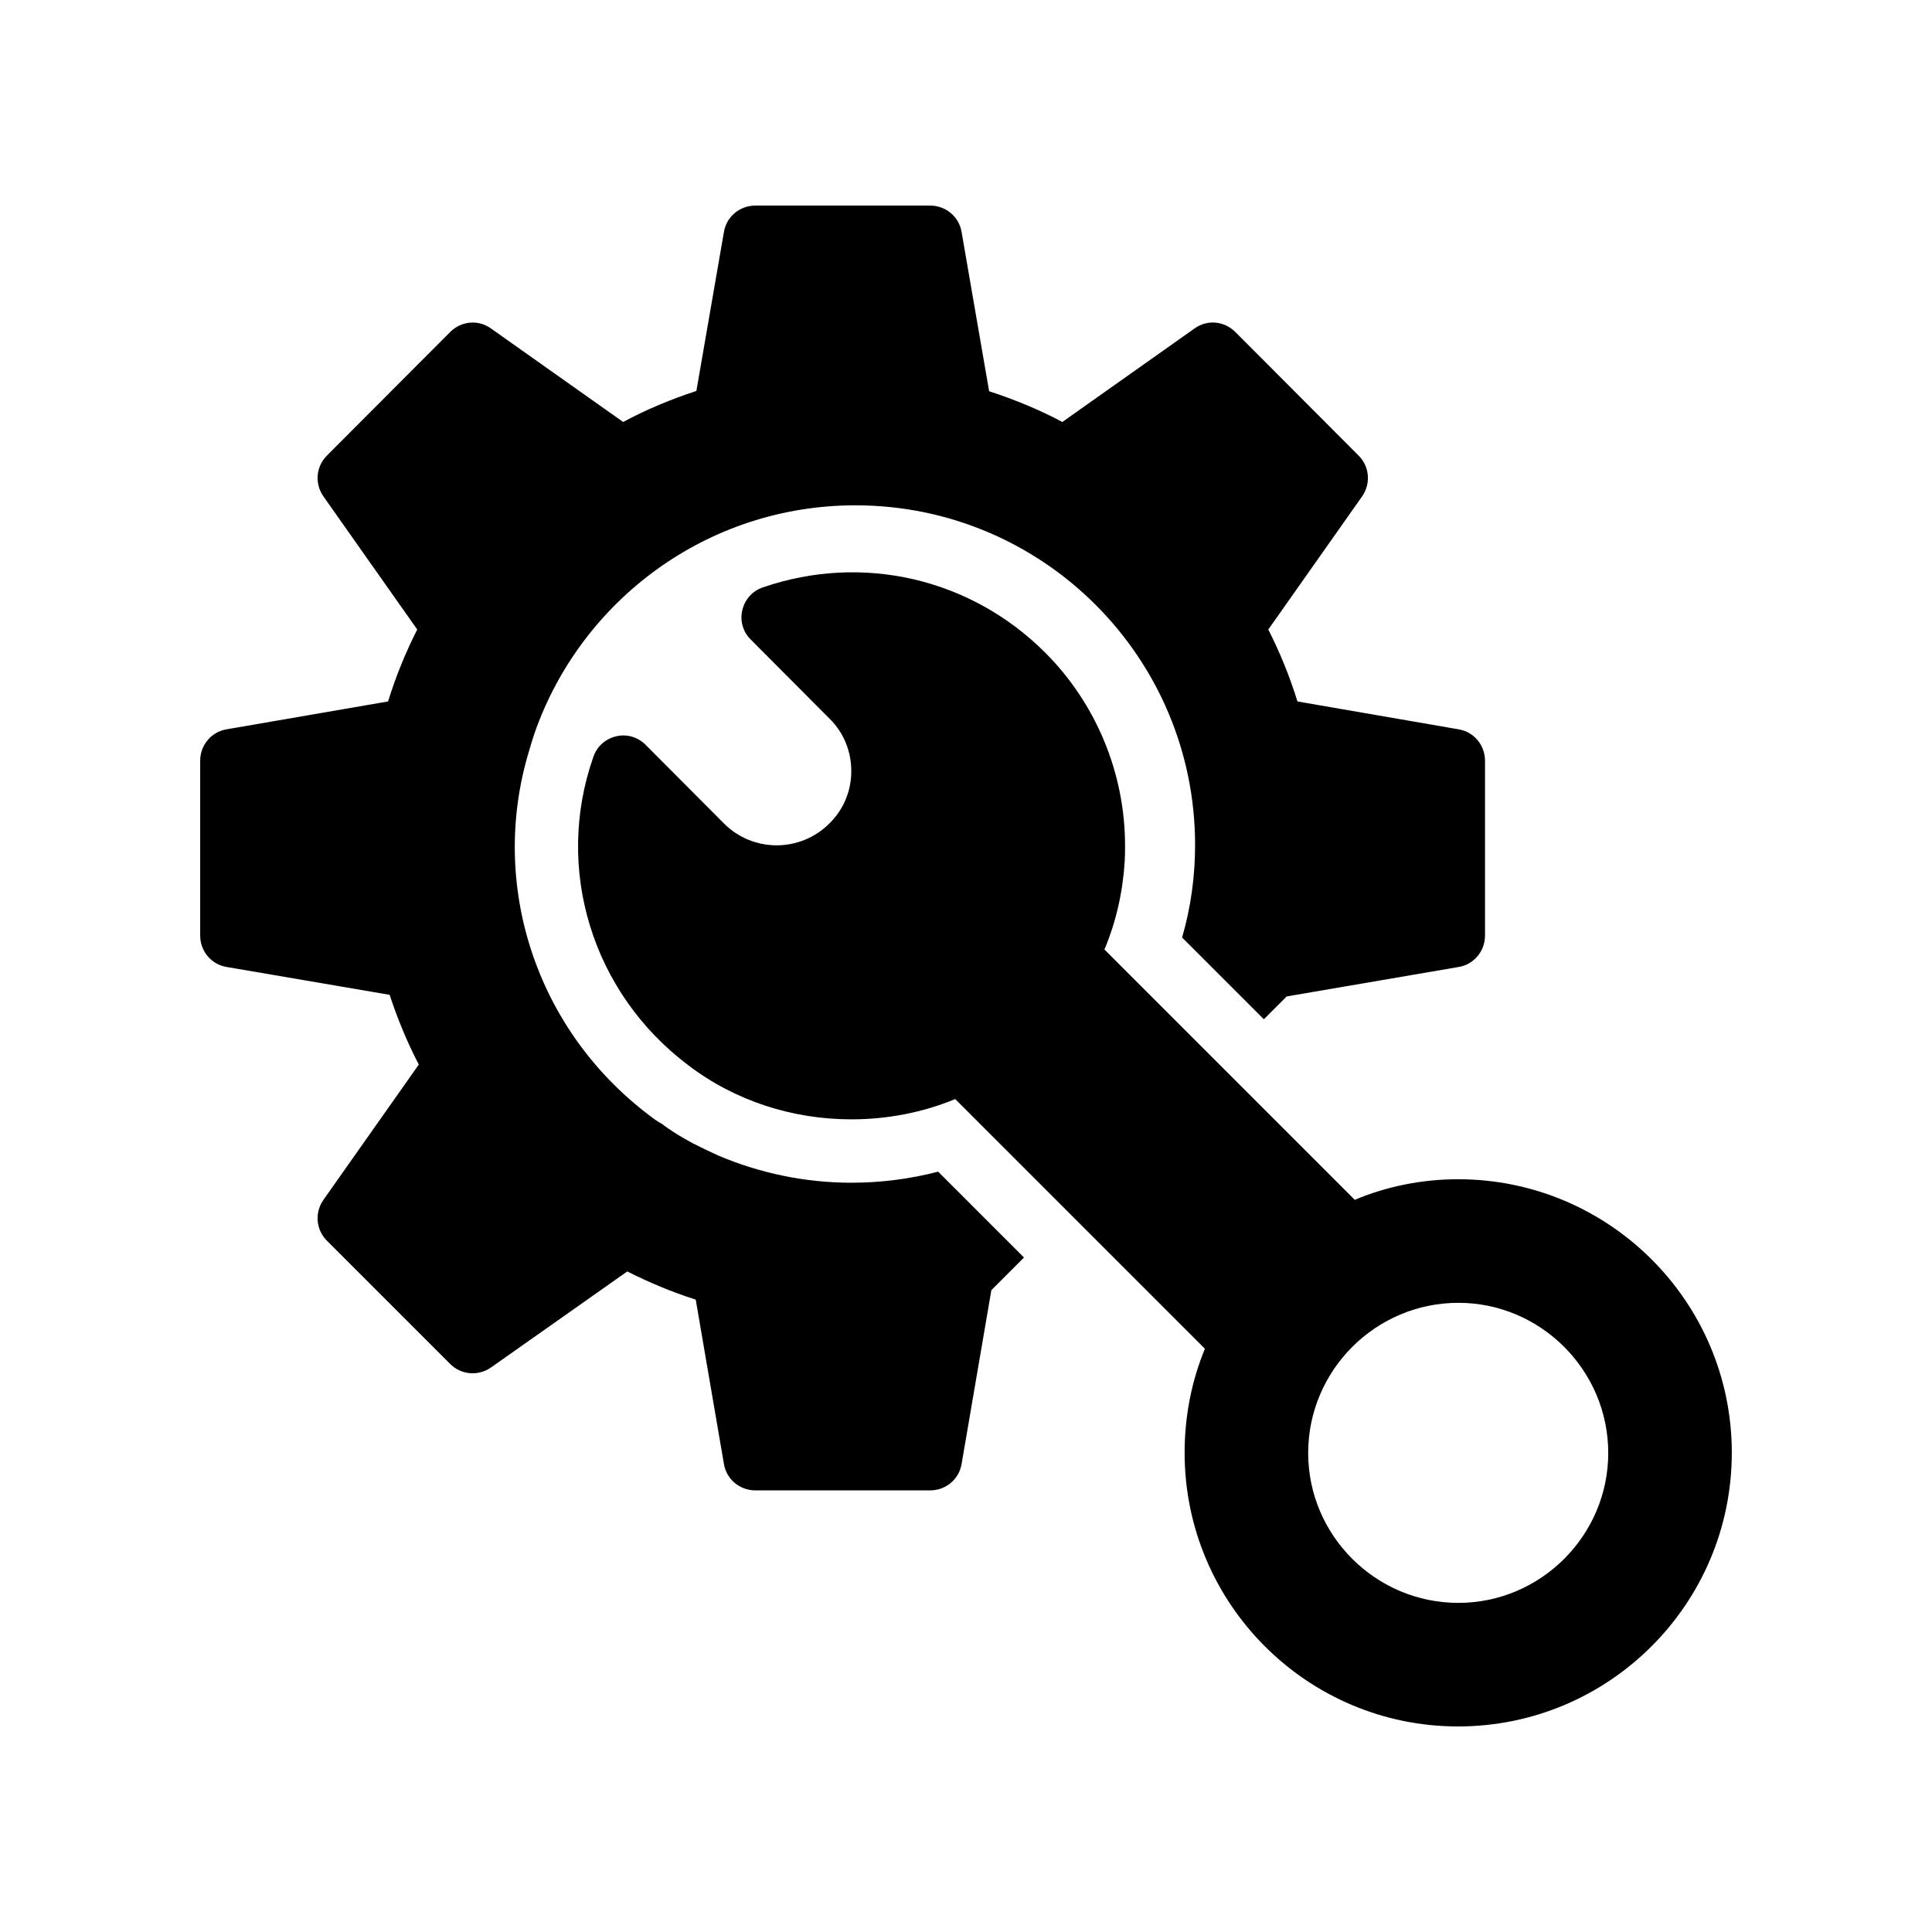
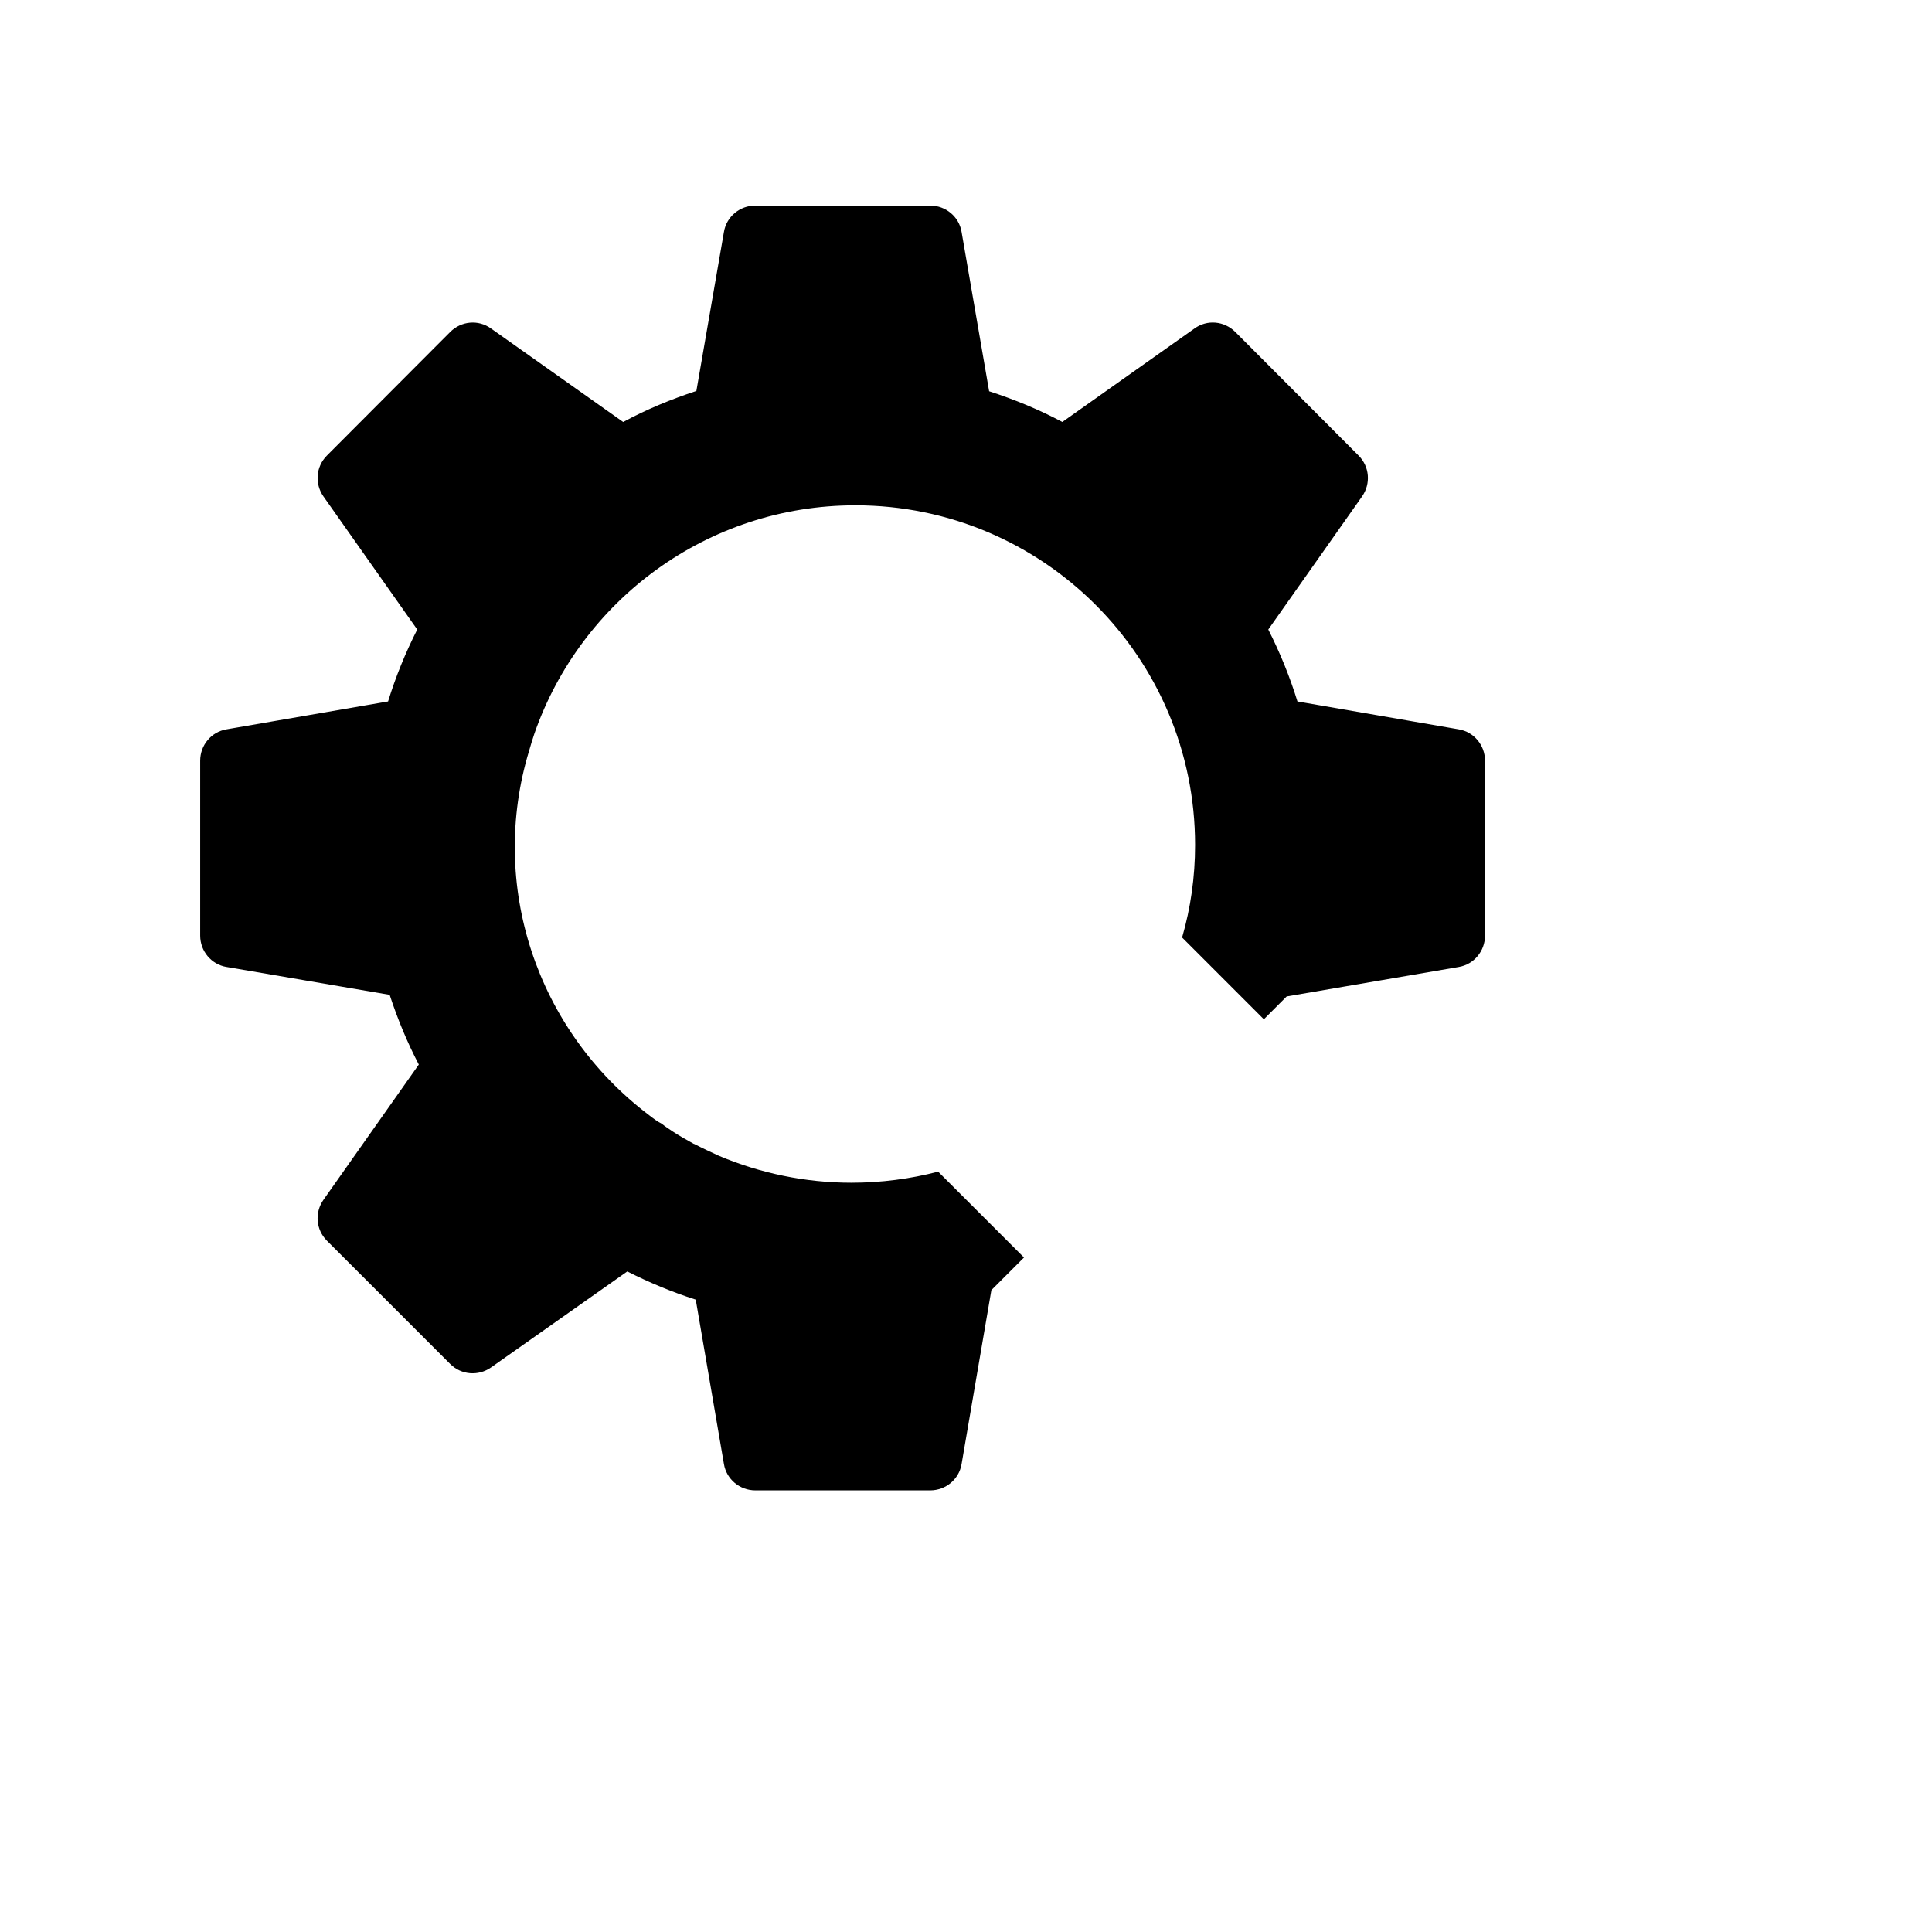
<svg xmlns="http://www.w3.org/2000/svg" fill="#000000" width="800px" height="800px" version="1.1" viewBox="144 144 512 512">
  <g>
    <path d="m204.02 400.25 43.242 7.391c2.098 6.383 4.617 12.512 7.727 18.473l-25.273 35.855c-2.352 3.359-2.016 7.894 0.922 10.832l32.664 32.664c2.938 2.938 7.473 3.273 10.832 0.922l36.105-25.441c5.797 2.938 11.844 5.457 18.141 7.473l7.473 43.578c0.672 4.031 4.199 6.969 8.312 6.969h46.352c4.113 0 7.641-2.938 8.312-6.969l7.894-46.098 8.648-8.648-22.754-22.754c-7.391 1.93-15.113 2.938-23.008 2.938-12.176 0-24.184-2.519-35.098-7.137-2.184-1.008-4.367-2.016-6.465-3.106-0.082 0-0.168-0.086-0.25-0.086-1.93-1.09-3.777-2.098-5.543-3.273-1.008-0.672-1.93-1.258-2.856-2.016-1.18-0.59-2.273-1.43-3.363-2.269-29.977-22.672-42.57-61.129-31.824-96.562 0.418-1.512 0.922-3.106 1.426-4.617 12.258-35.184 45.68-60.457 85.059-60.457 49.711 0 90.016 40.305 90.016 90.016 0 8.48-1.176 16.711-3.441 24.52l21.664 21.664 6.047-6.047 45.594-7.809c4.031-0.672 6.969-4.199 6.969-8.312v-46.352c0-4.113-2.938-7.641-6.969-8.312l-42.738-7.391c-2.016-6.551-4.617-12.93-7.727-19.062l24.852-35.266c2.352-3.359 2.016-7.894-0.922-10.832l-32.664-32.75c-2.938-2.938-7.473-3.359-10.832-0.922l-35.016 24.77c-6.129-3.273-12.68-5.961-19.398-8.145l-7.305-42.234c-0.668-4.031-4.195-6.969-8.309-6.969h-46.352c-4.113 0-7.641 2.938-8.312 6.969l-7.305 42.152c-6.633 2.184-13.184 4.871-19.398 8.23l-35.016-24.77c-3.359-2.434-7.894-2.016-10.832 0.922l-32.664 32.746c-2.938 2.938-3.273 7.473-0.922 10.832l24.855 35.266c-3.109 6.129-5.711 12.512-7.727 19.062l-42.824 7.391c-4.031 0.672-6.969 4.199-6.969 8.312v46.352c0 4.109 2.938 7.637 6.969 8.309z" />
-     <path d="m530.4 456.51c-9.406 0-18.809 1.848-27.375 5.457l-66.336-66.336c3.106-7.391 4.871-15.281 5.375-23.426 0.086-1.344 0.086-2.769 0.086-4.113 0-19.145-7.641-37.617-21.16-51.137-19.73-19.73-48.449-26.367-74.816-17.297-2.769 0.926-4.785 3.191-5.457 6.047-0.672 2.769 0.168 5.793 2.266 7.809l20.824 20.906c3.777 3.695 5.793 8.648 5.793 13.938 0 5.207-2.016 10.16-5.793 13.855-7.727 7.727-20.152 7.727-27.879 0.086l-20.824-20.906c-2.098-2.098-5.039-2.938-7.809-2.266-2.856 0.672-5.121 2.688-6.047 5.457-10.41 29.637-0.332 62.469 25.023 81.613 12.594 9.656 27.961 14.441 43.328 14.441 9.406 0 18.809-1.762 27.543-5.375l66.168 66.168c-3.527 8.566-5.375 17.887-5.375 27.543 0 40.055 32.496 72.551 72.465 72.551 40.051 0 72.547-32.496 72.547-72.547 0-39.973-32.496-72.469-72.547-72.469zm0.082 112.27c-21.918 0-39.801-17.887-39.801-39.719 0-21.914 17.887-39.801 39.801-39.801 21.832 0 39.719 17.887 39.719 39.801 0 21.836-17.887 39.719-39.719 39.719z" />
  </g>
</svg>